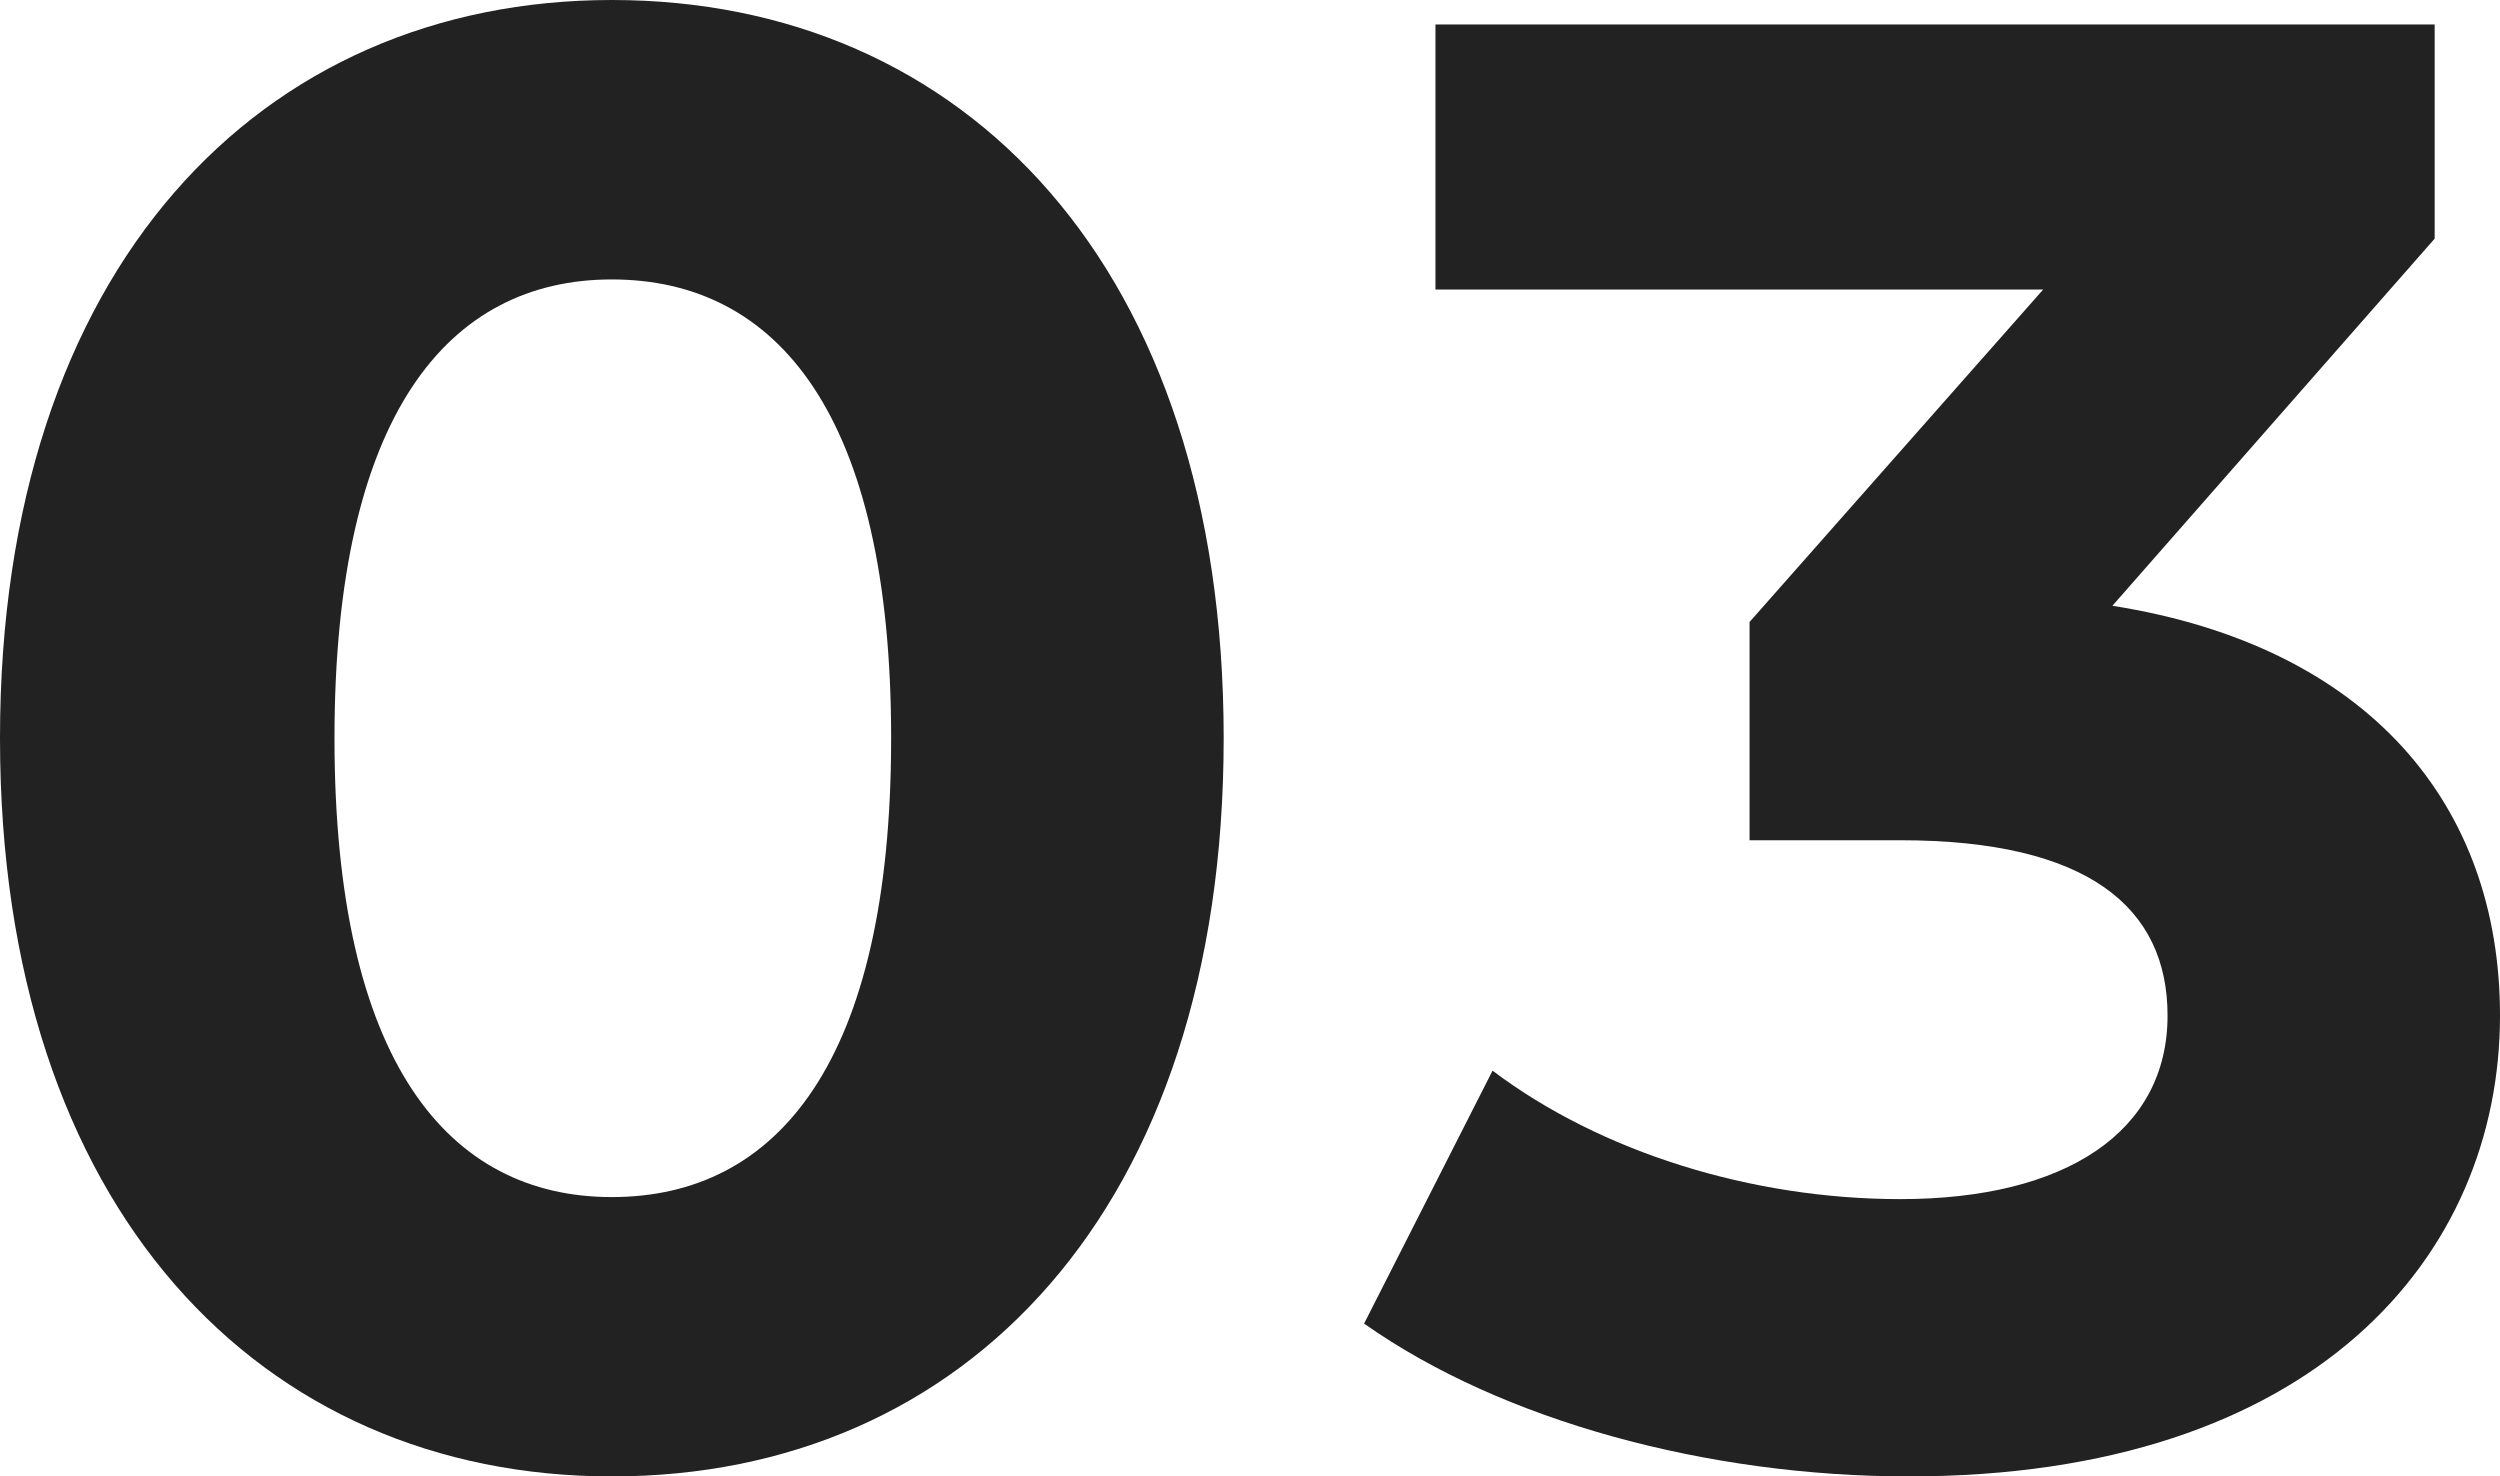
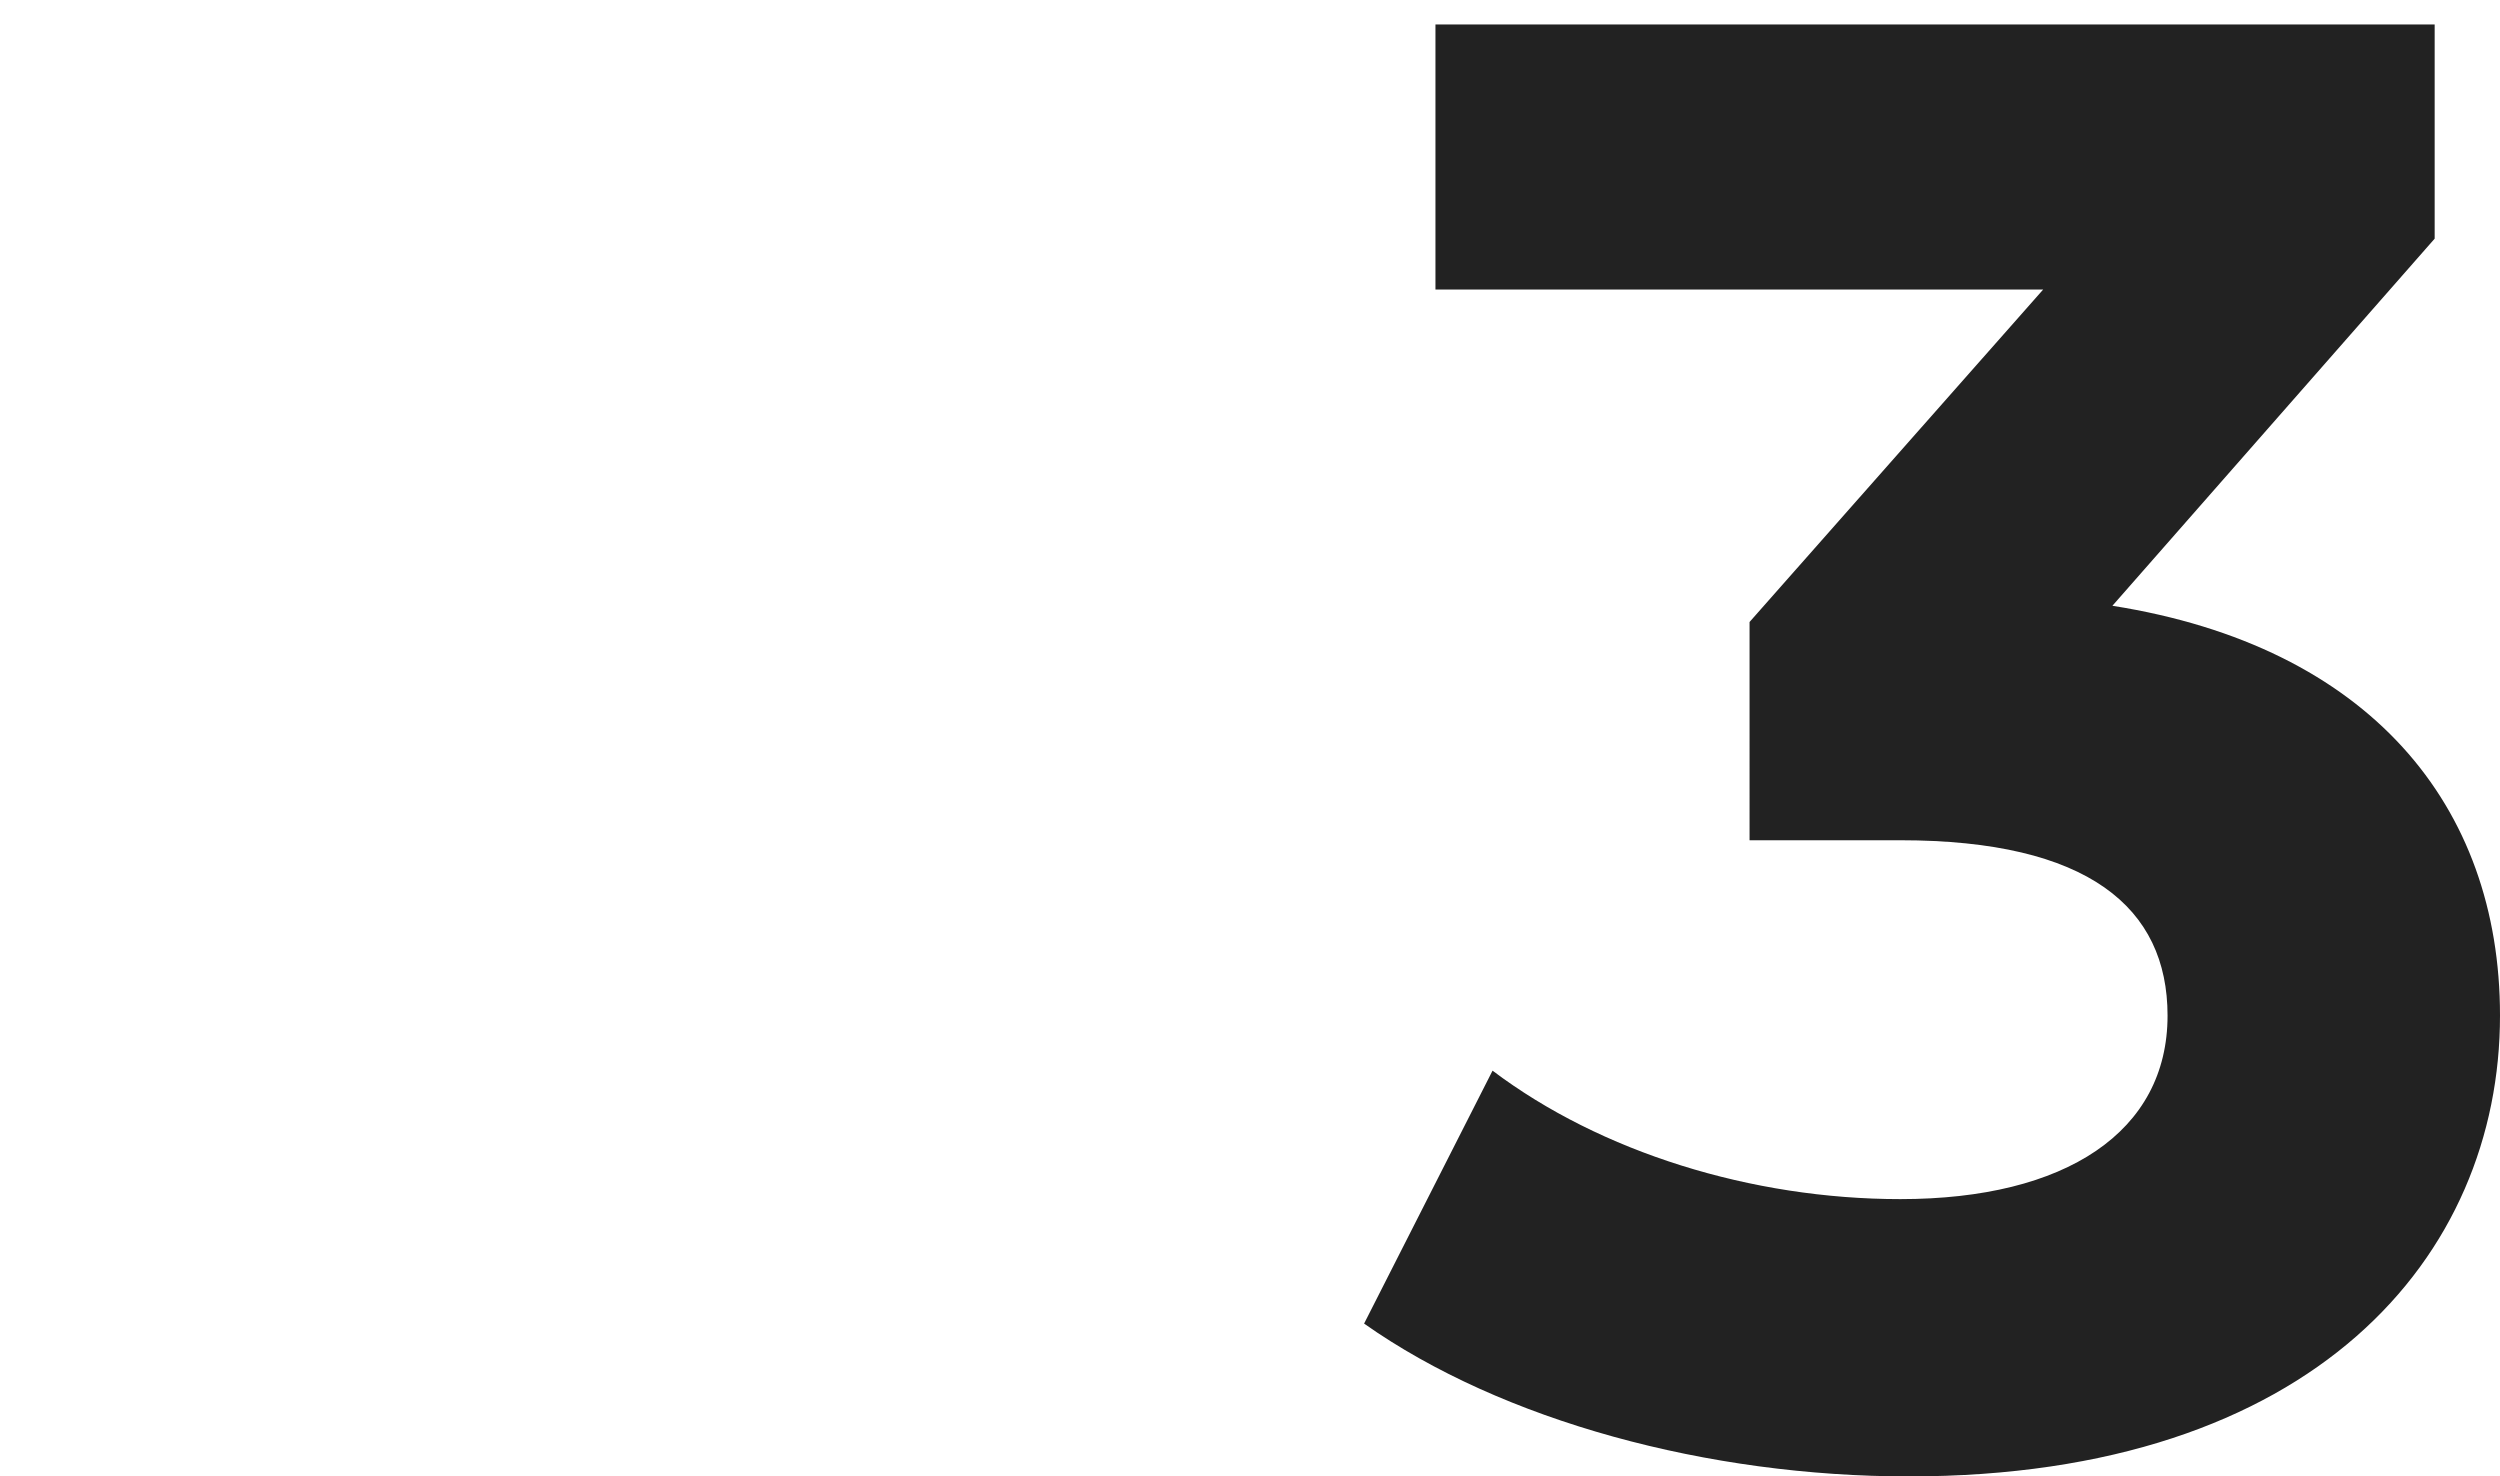
<svg xmlns="http://www.w3.org/2000/svg" version="1.1" id="レイヤー_1" x="0px" y="0px" viewBox="0 0 26.974 15.93" style="enable-background:new 0 0 26.974 15.93;" xml:space="preserve">
  <style type="text/css">
	.st0{fill:#222222;}
</style>
  <g>
-     <path class="st0" d="M0,7.965C0,2.882,2.816,0,6.602,0c3.807,0,6.601,2.882,6.601,7.965   s-2.794,7.965-6.601,7.965C2.816,15.93,0,13.048,0,7.965z M9.615,7.965   c0-3.498-1.232-4.95-3.014-4.95c-1.761,0-2.992,1.452-2.992,4.95   c0,3.499,1.231,4.951,2.992,4.951C8.383,12.916,9.615,11.464,9.615,7.965z" />
    <path class="st0" d="M26.974,10.957c0,2.597-2.003,4.973-6.381,4.973   c-2.156,0-4.379-0.594-5.875-1.649l1.386-2.729c1.166,0.88,2.795,1.386,4.4,1.386   c1.783,0,2.883-0.726,2.883-1.98c0-1.166-0.857-1.892-2.883-1.892h-1.627V6.711   l3.168-3.587h-6.557V0.264h10.781v2.311l-3.477,3.961   C25.565,6.975,26.974,8.691,26.974,10.957z" />
  </g>
</svg>